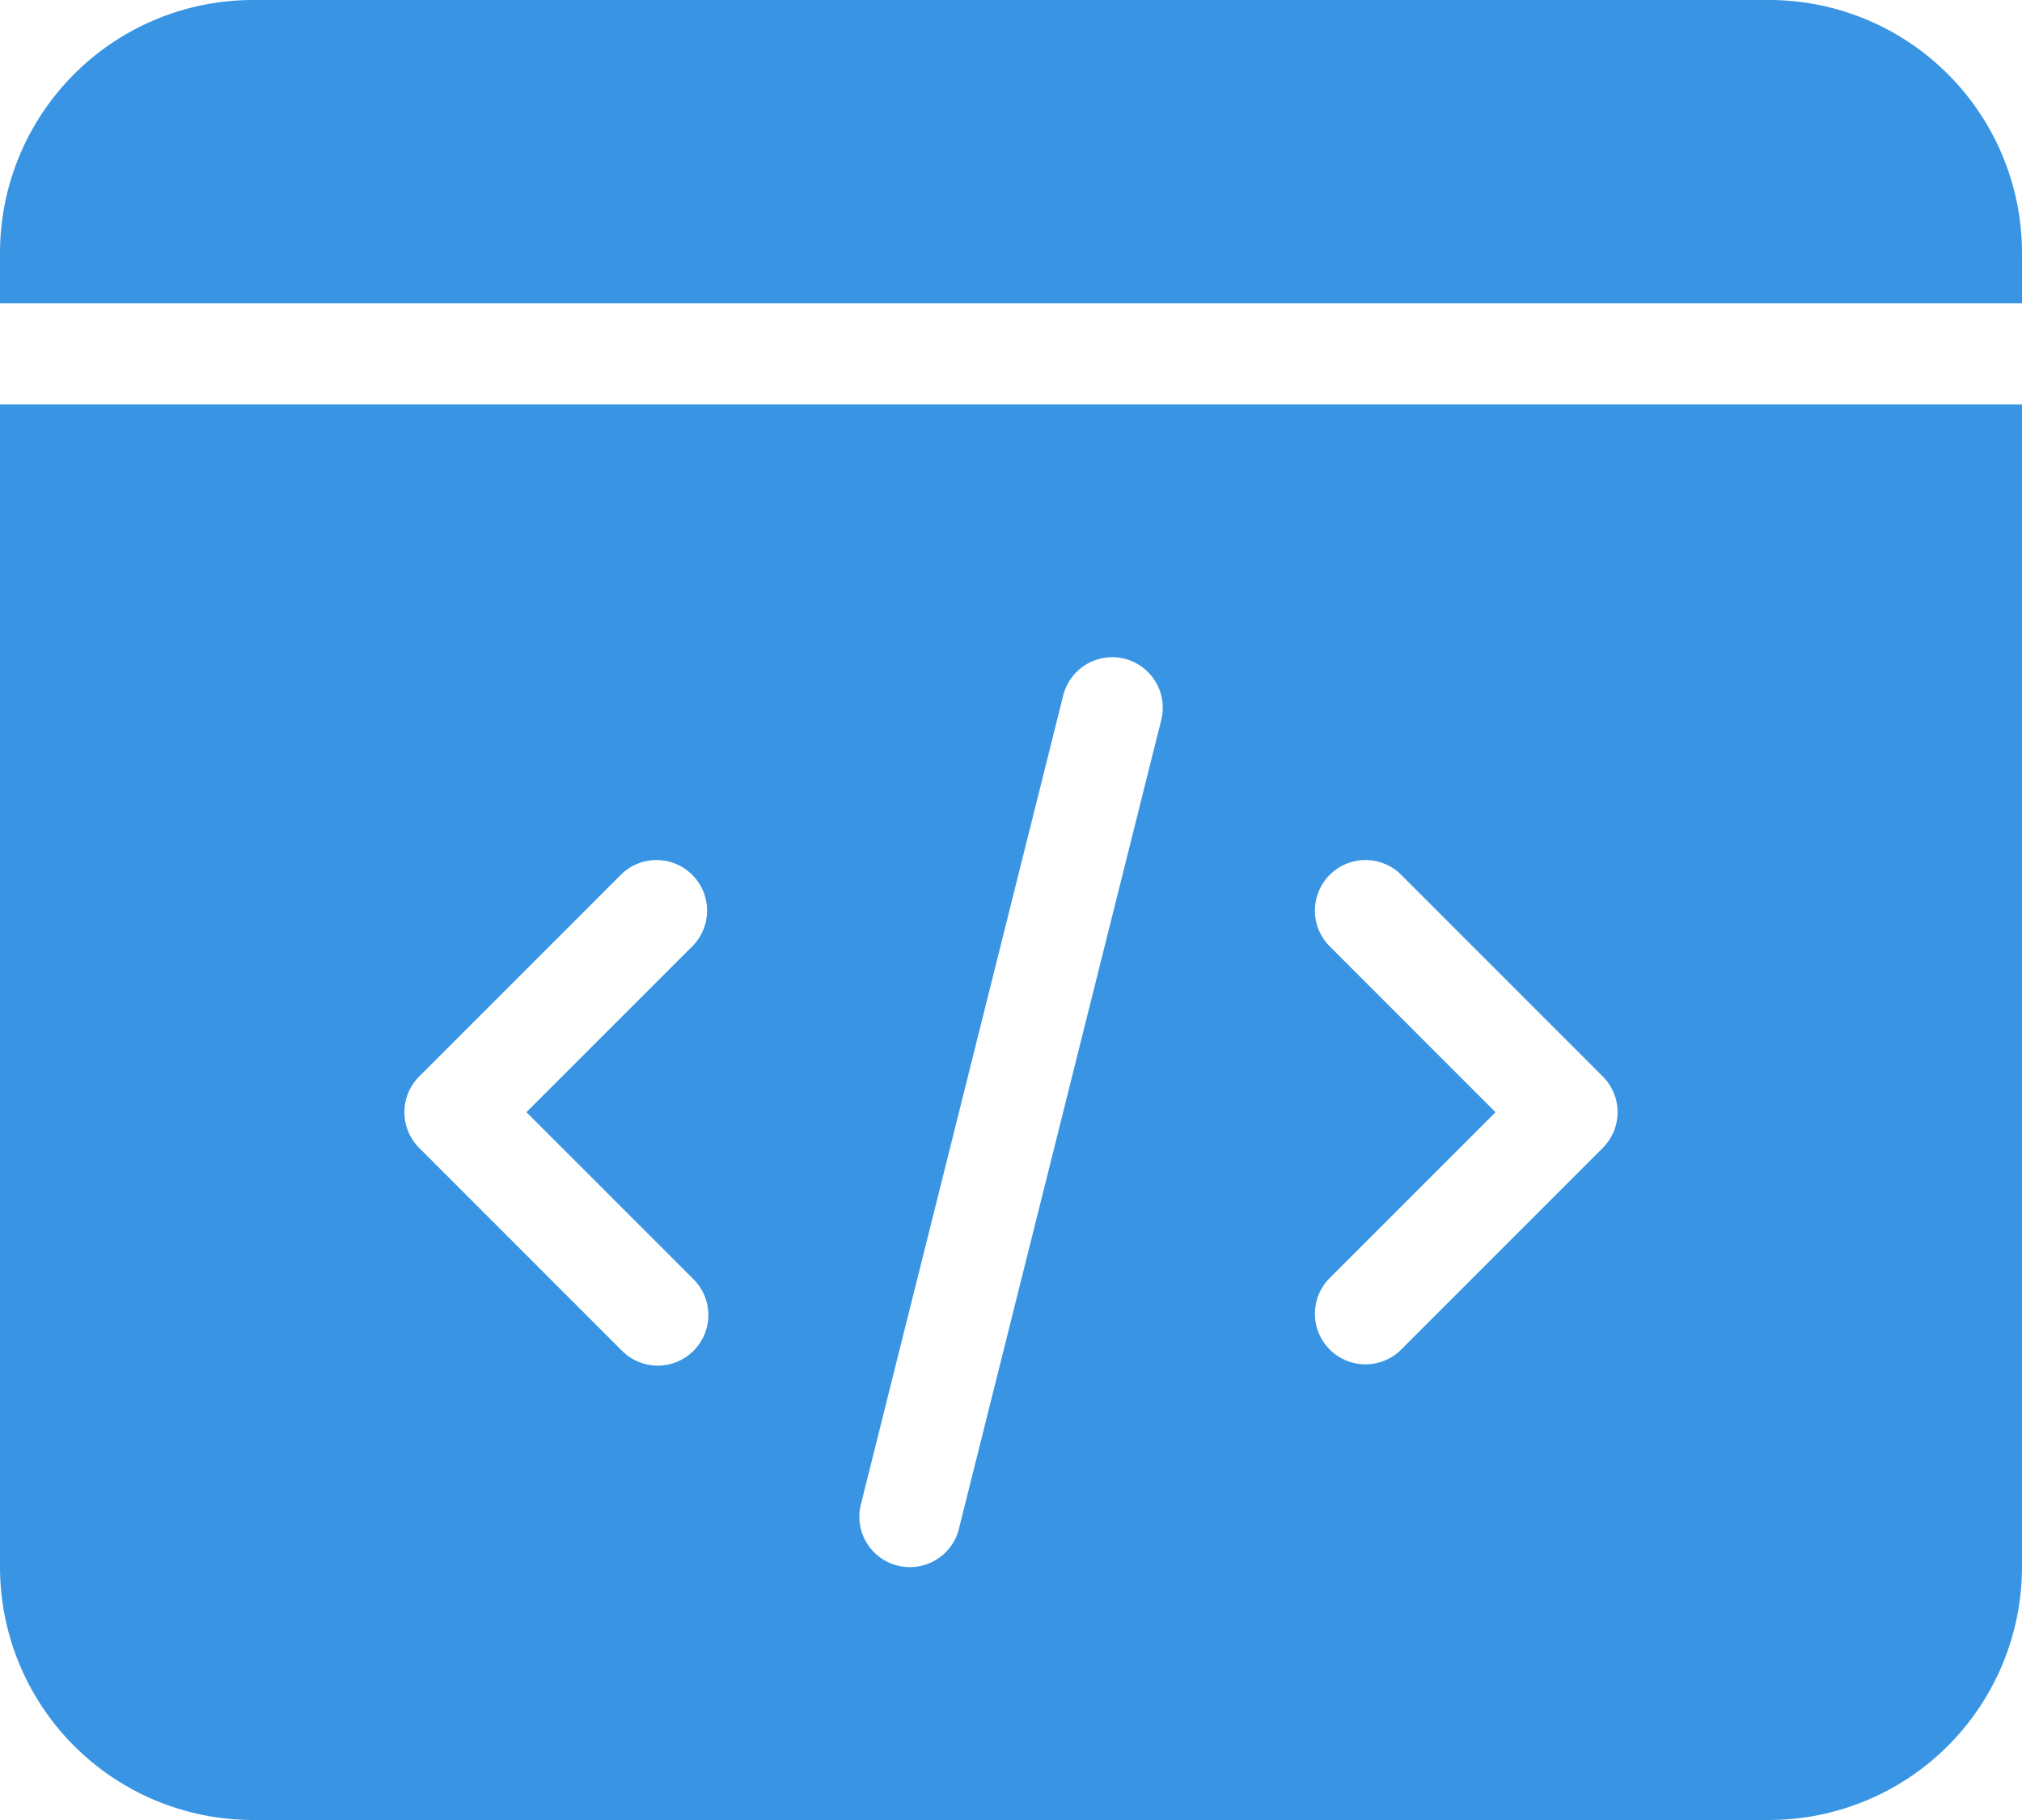
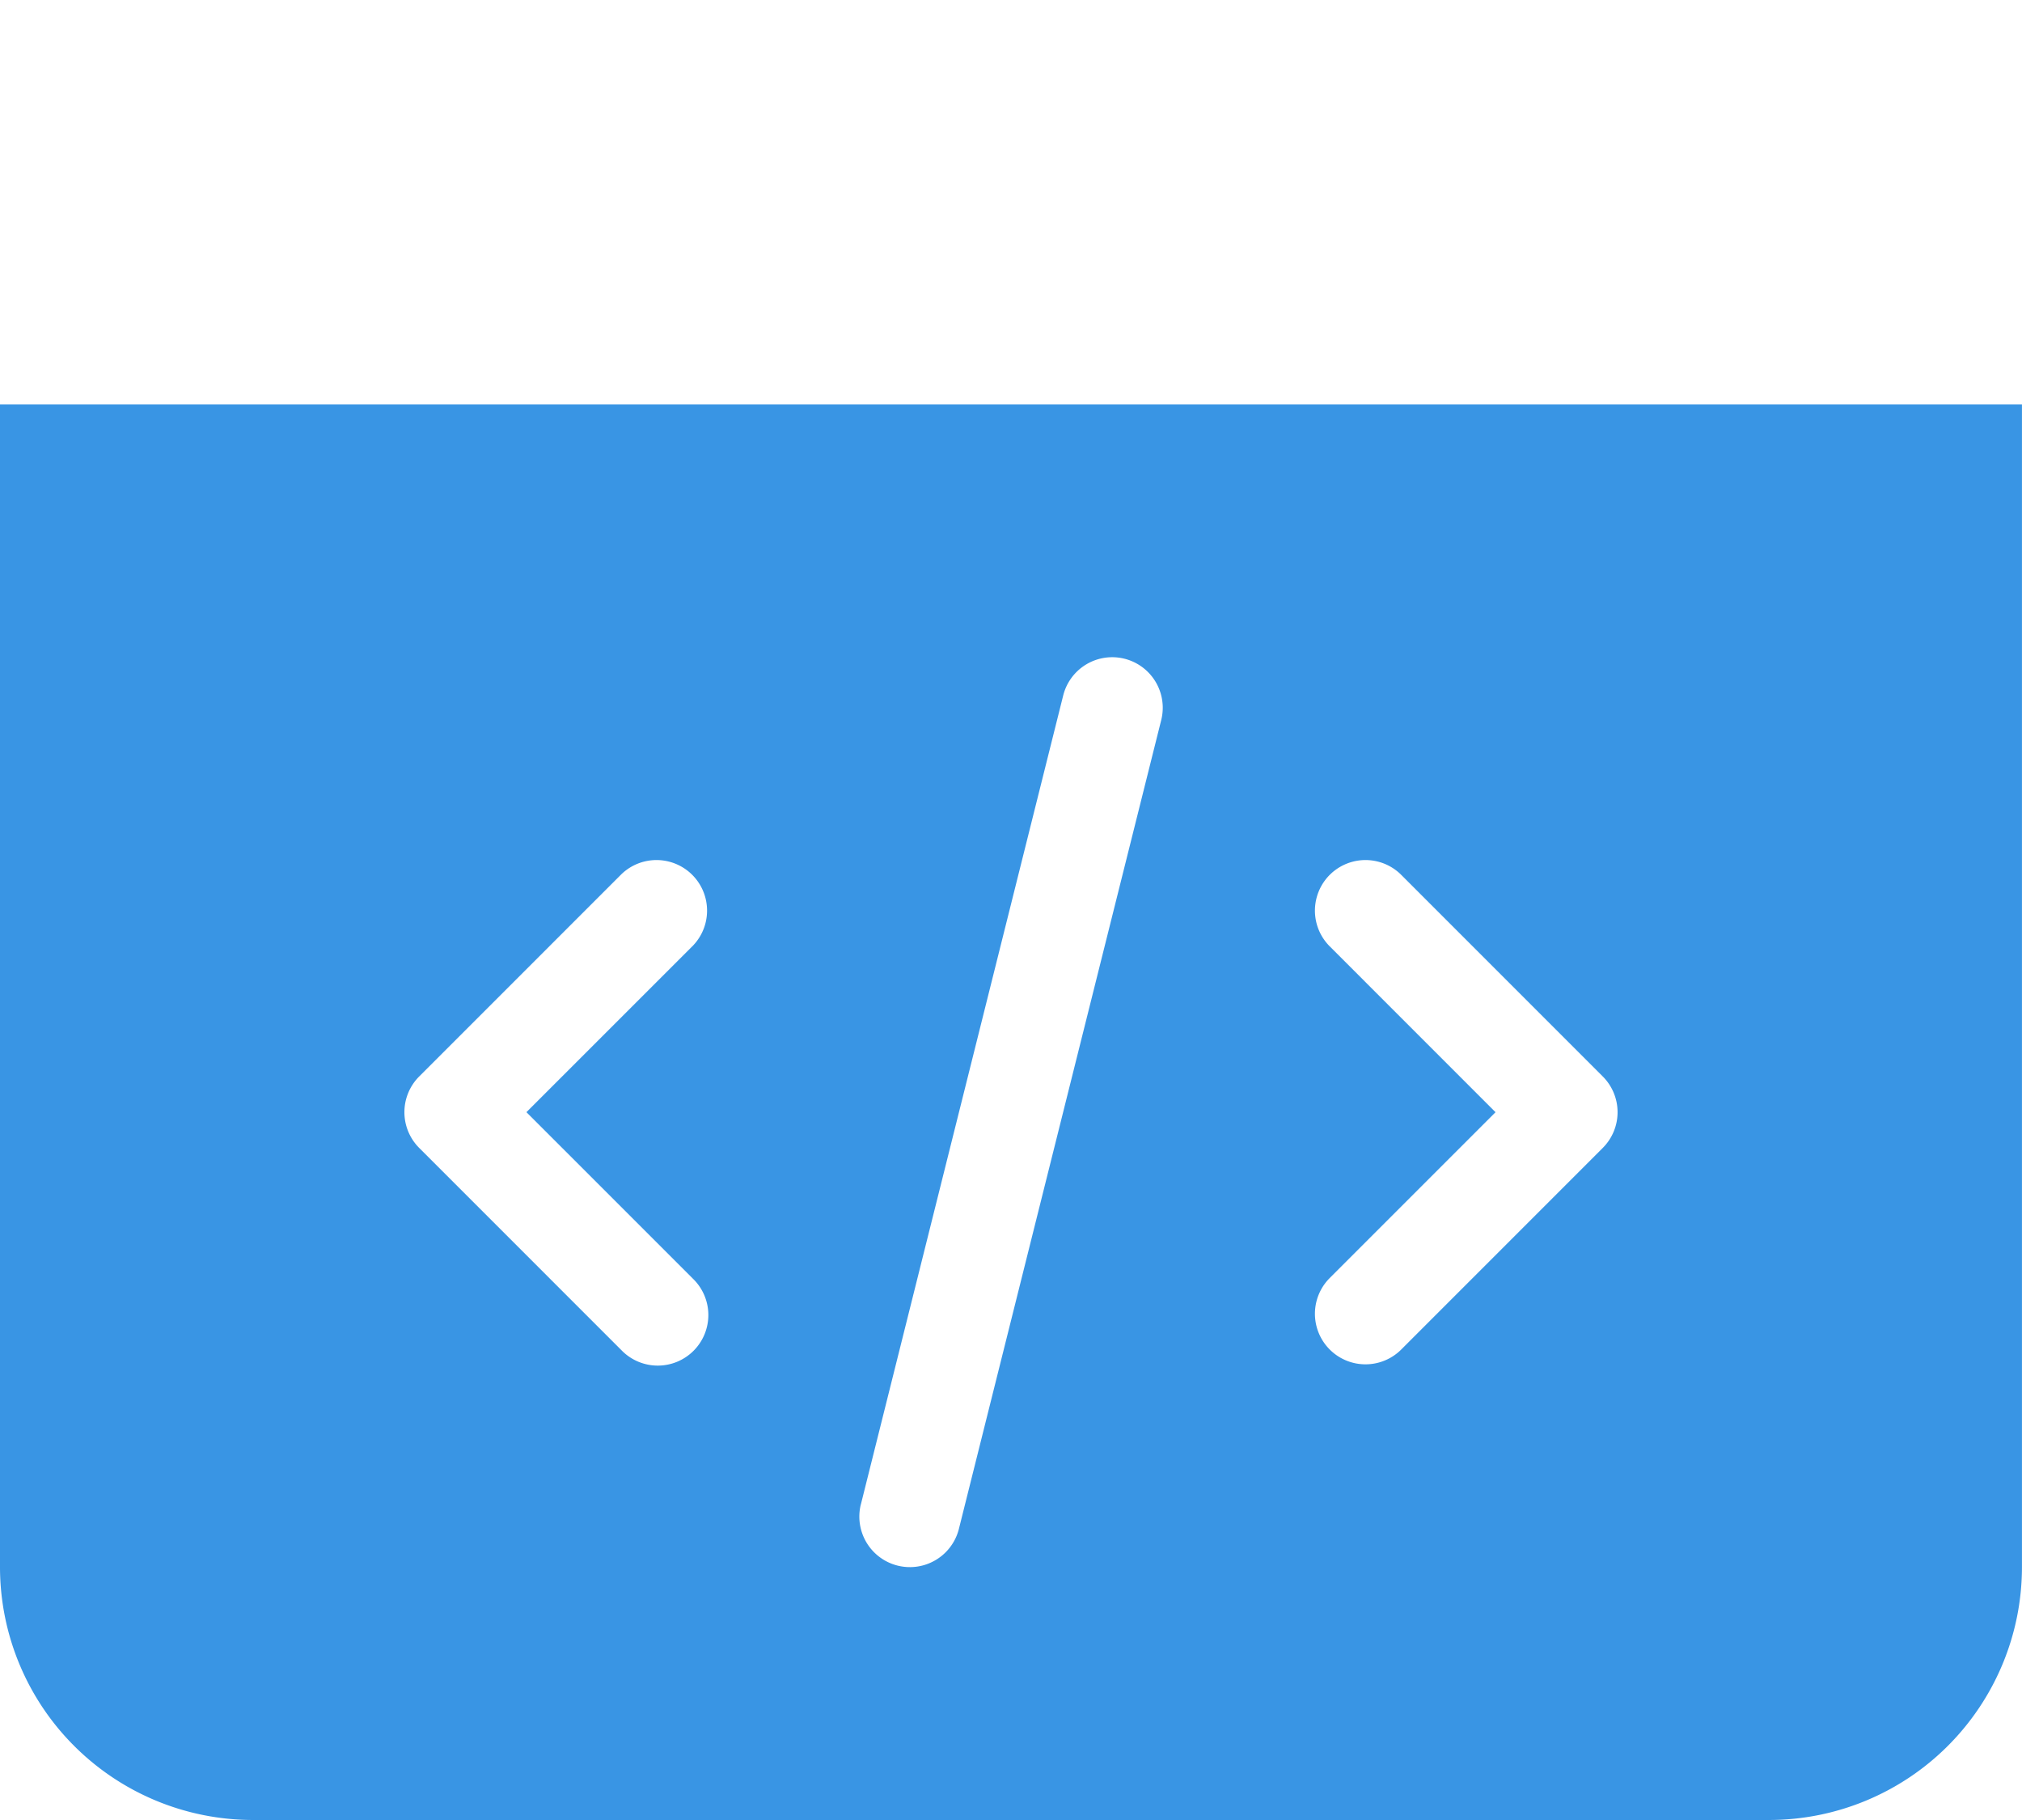
<svg xmlns="http://www.w3.org/2000/svg" width="60.668" height="54.601" viewBox="0 0 60.668 54.601">
  <g id="coding" transform="translate(0 -0.332)">
-     <path id="Path_2295" data-name="Path 2295" d="M53.084.332H7.583A7.593,7.593,0,0,0,0,7.916V9.432H60.668V7.916A7.593,7.593,0,0,0,53.084.332Zm0,0" transform="translate(0)" fill="#3995e4" />
    <path id="Path_2296" data-name="Path 2296" d="M0,120.552a7.592,7.592,0,0,0,7.583,7.583h45.5a7.592,7.592,0,0,0,7.584-7.583V85.668H0Zm39.878-18.646a1.517,1.517,0,0,1,2.145-2.145l6.066,6.067a1.516,1.516,0,0,1,0,2.145l-6.066,6.067a1.517,1.517,0,0,1-2.145-2.145l4.994-4.994ZM25.83,118.666,31.9,94.4a1.516,1.516,0,0,1,2.942.734L28.771,119.4a1.516,1.516,0,0,1-2.942-.735ZM12.578,105.828l6.067-6.067a1.517,1.517,0,0,1,2.145,2.145L15.795,106.9l4.994,4.994a1.517,1.517,0,1,1-2.145,2.145l-6.067-6.067A1.517,1.517,0,0,1,12.578,105.828Zm0,0" transform="translate(0 -73.202)" fill="#3995e4" />
  </g>
</svg>